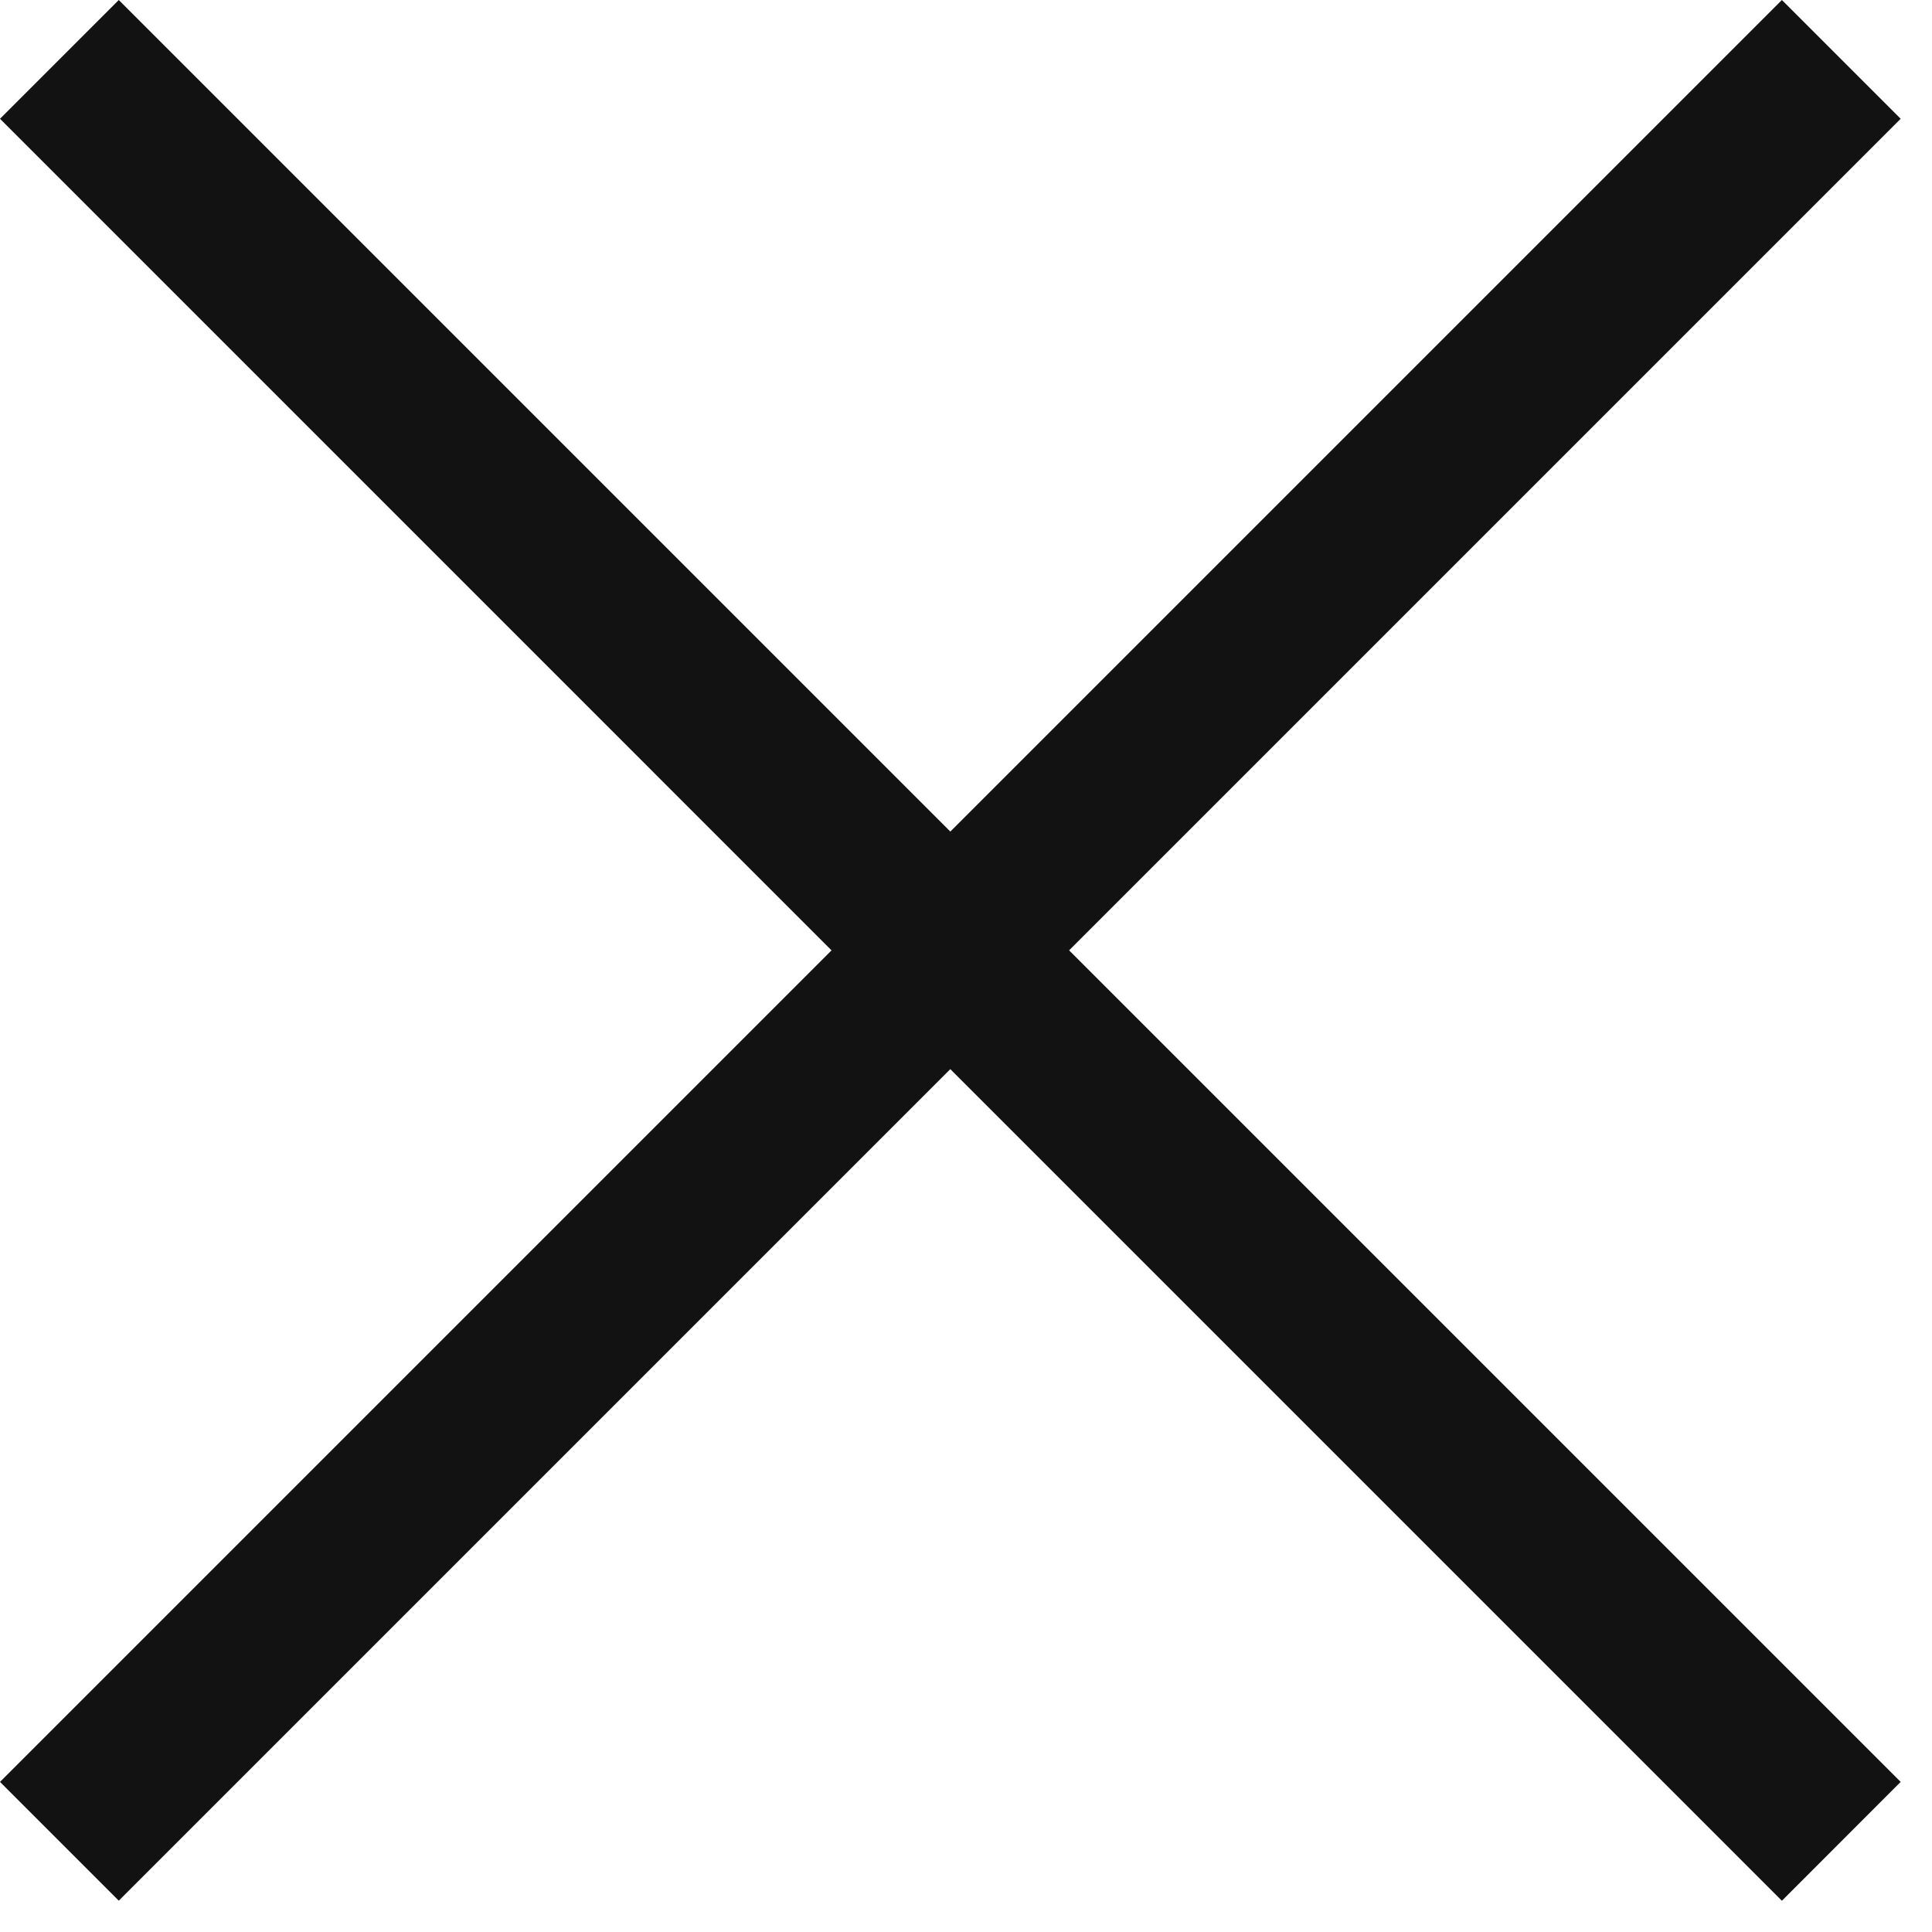
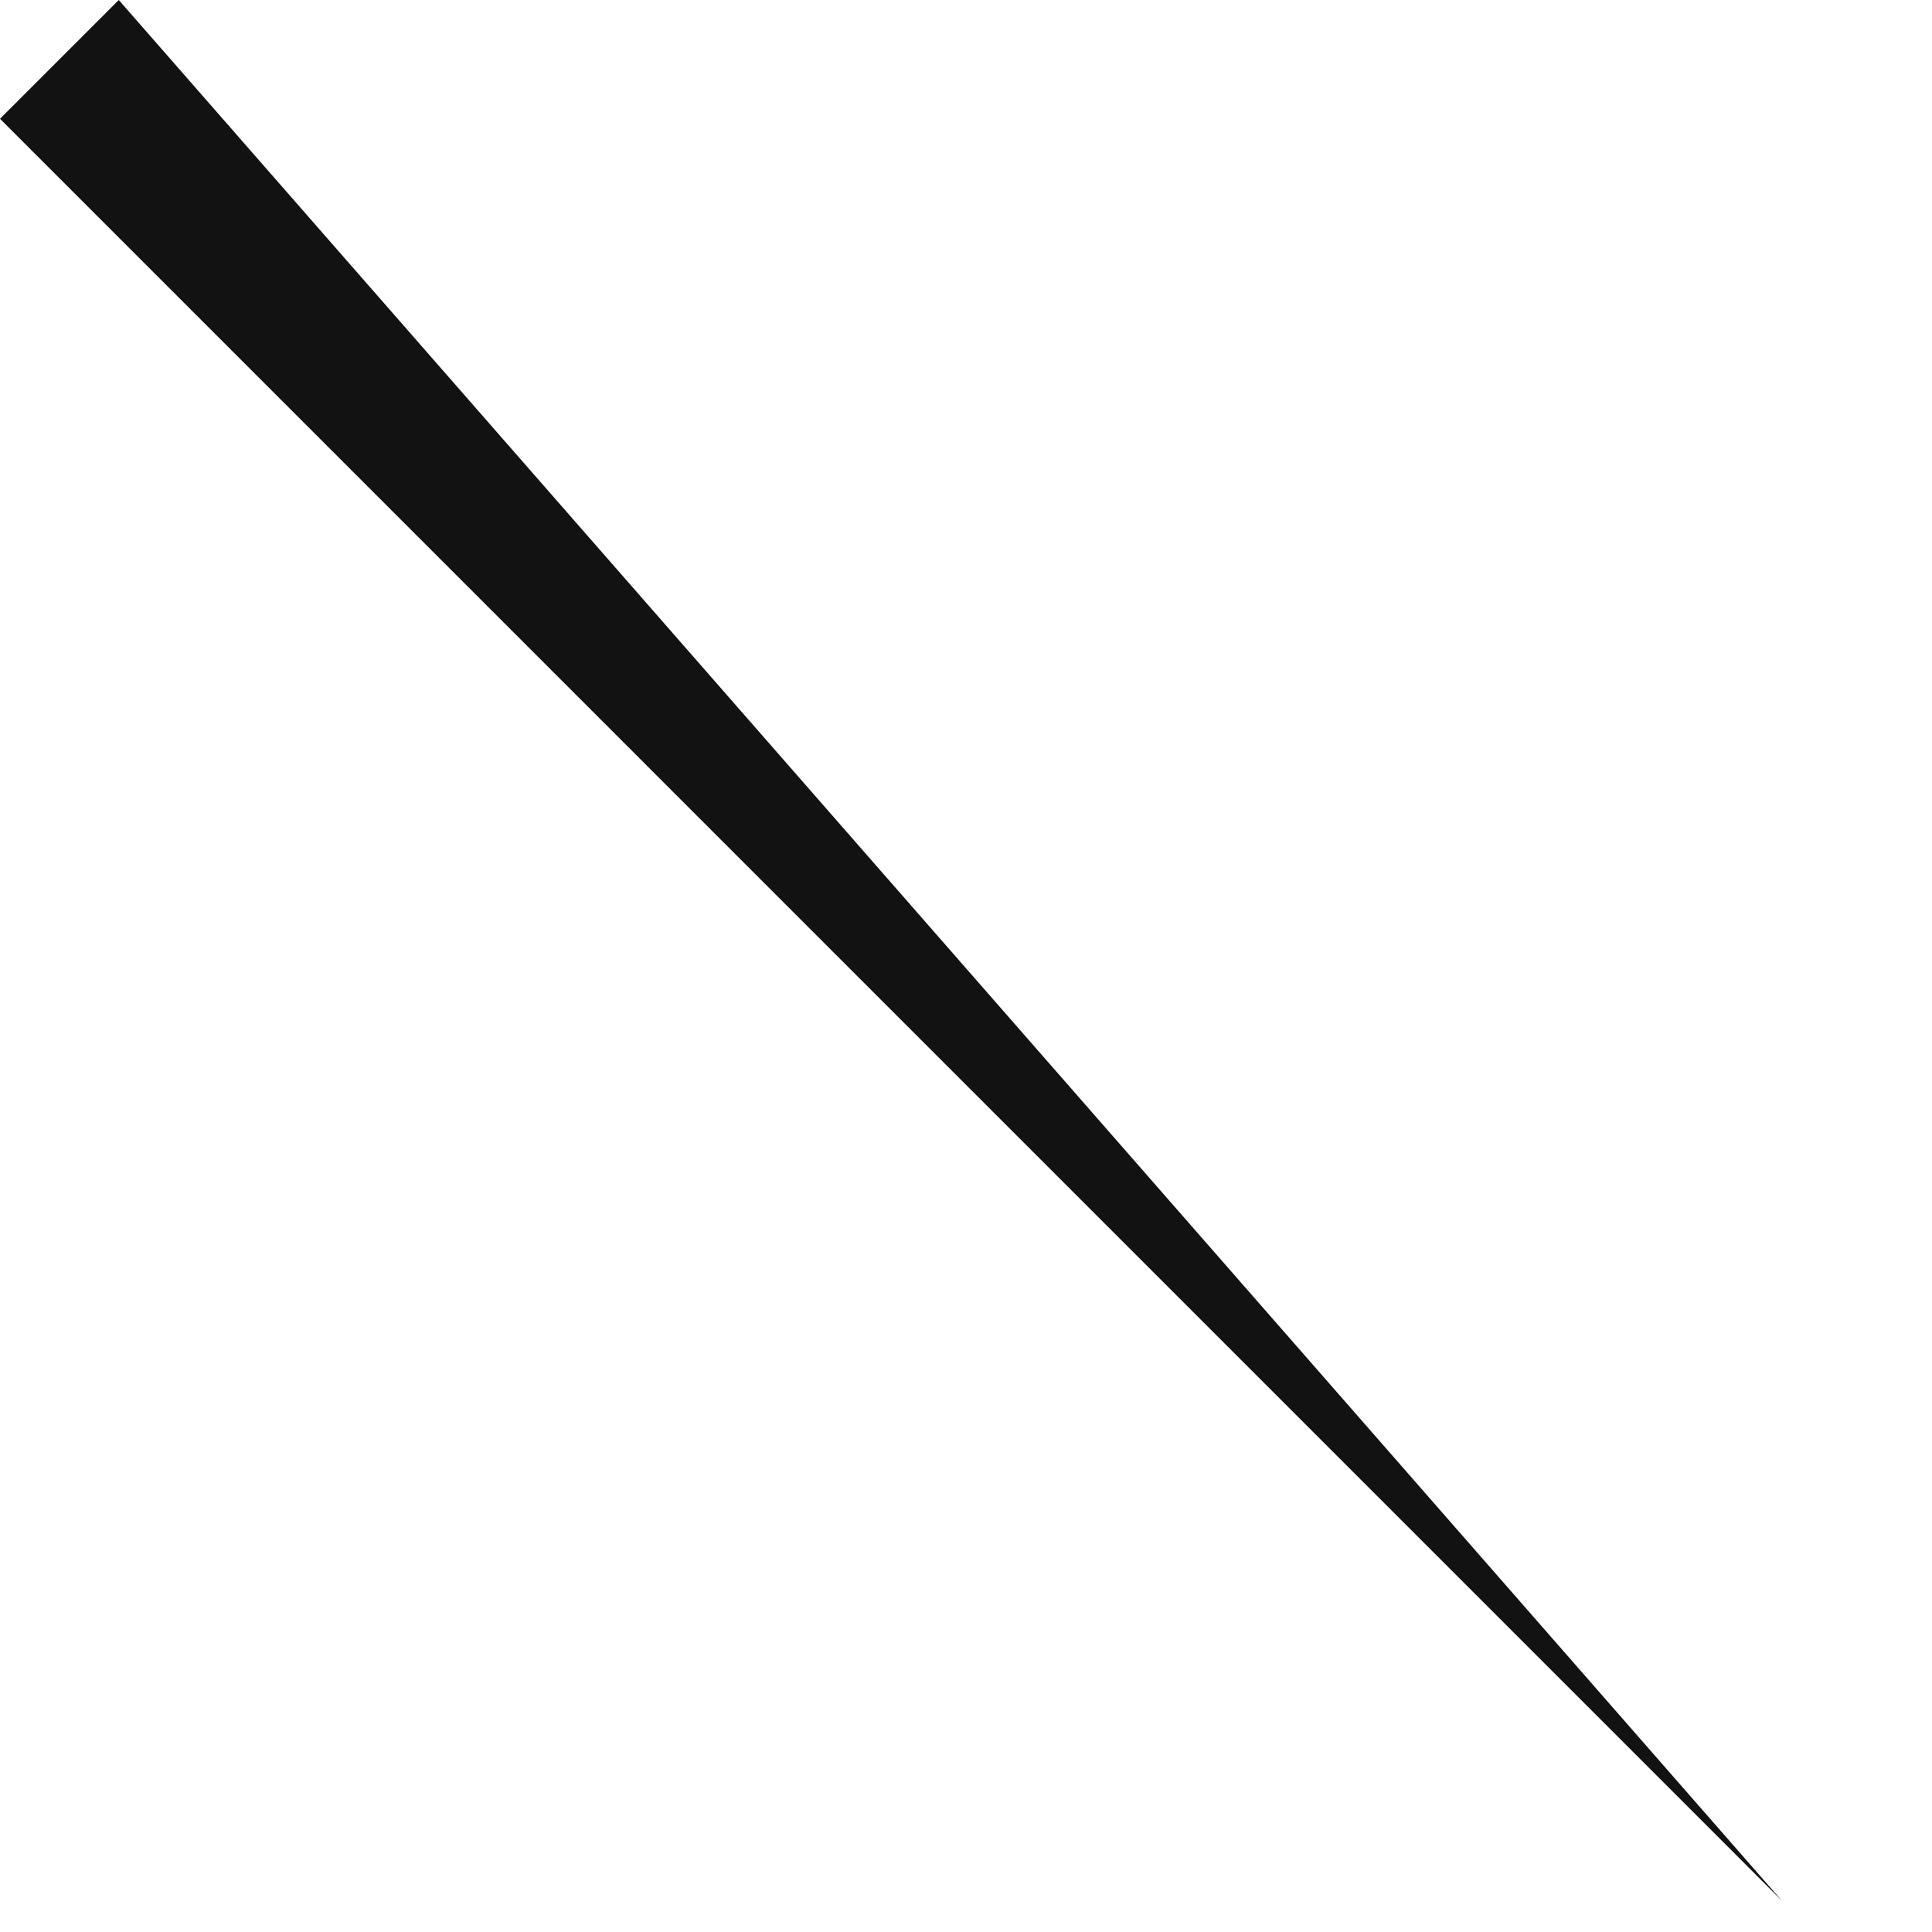
<svg xmlns="http://www.w3.org/2000/svg" width="23" height="23" viewBox="0 0 23 23" fill="none">
  <g clip-path="url(#clip0_836_8)">
-     <path d="M1.414 9.31025e-05L0 1.414L21.213 22.628L22.627 21.213L1.414 9.31025e-05Z" fill="#131212" />
-     <path d="M22.627 1.414L21.213 0L-0 21.213L1.414 22.627L22.627 1.414Z" fill="#131212" />
+     <path d="M1.414 9.31025e-05L0 1.414L21.213 22.628L1.414 9.31025e-05Z" fill="#131212" />
  </g>
  <defs>
    <clipPath id="clip0_836_8">
      <rect width="23" height="23" fill="white" />
    </clipPath>
  </defs>
</svg>